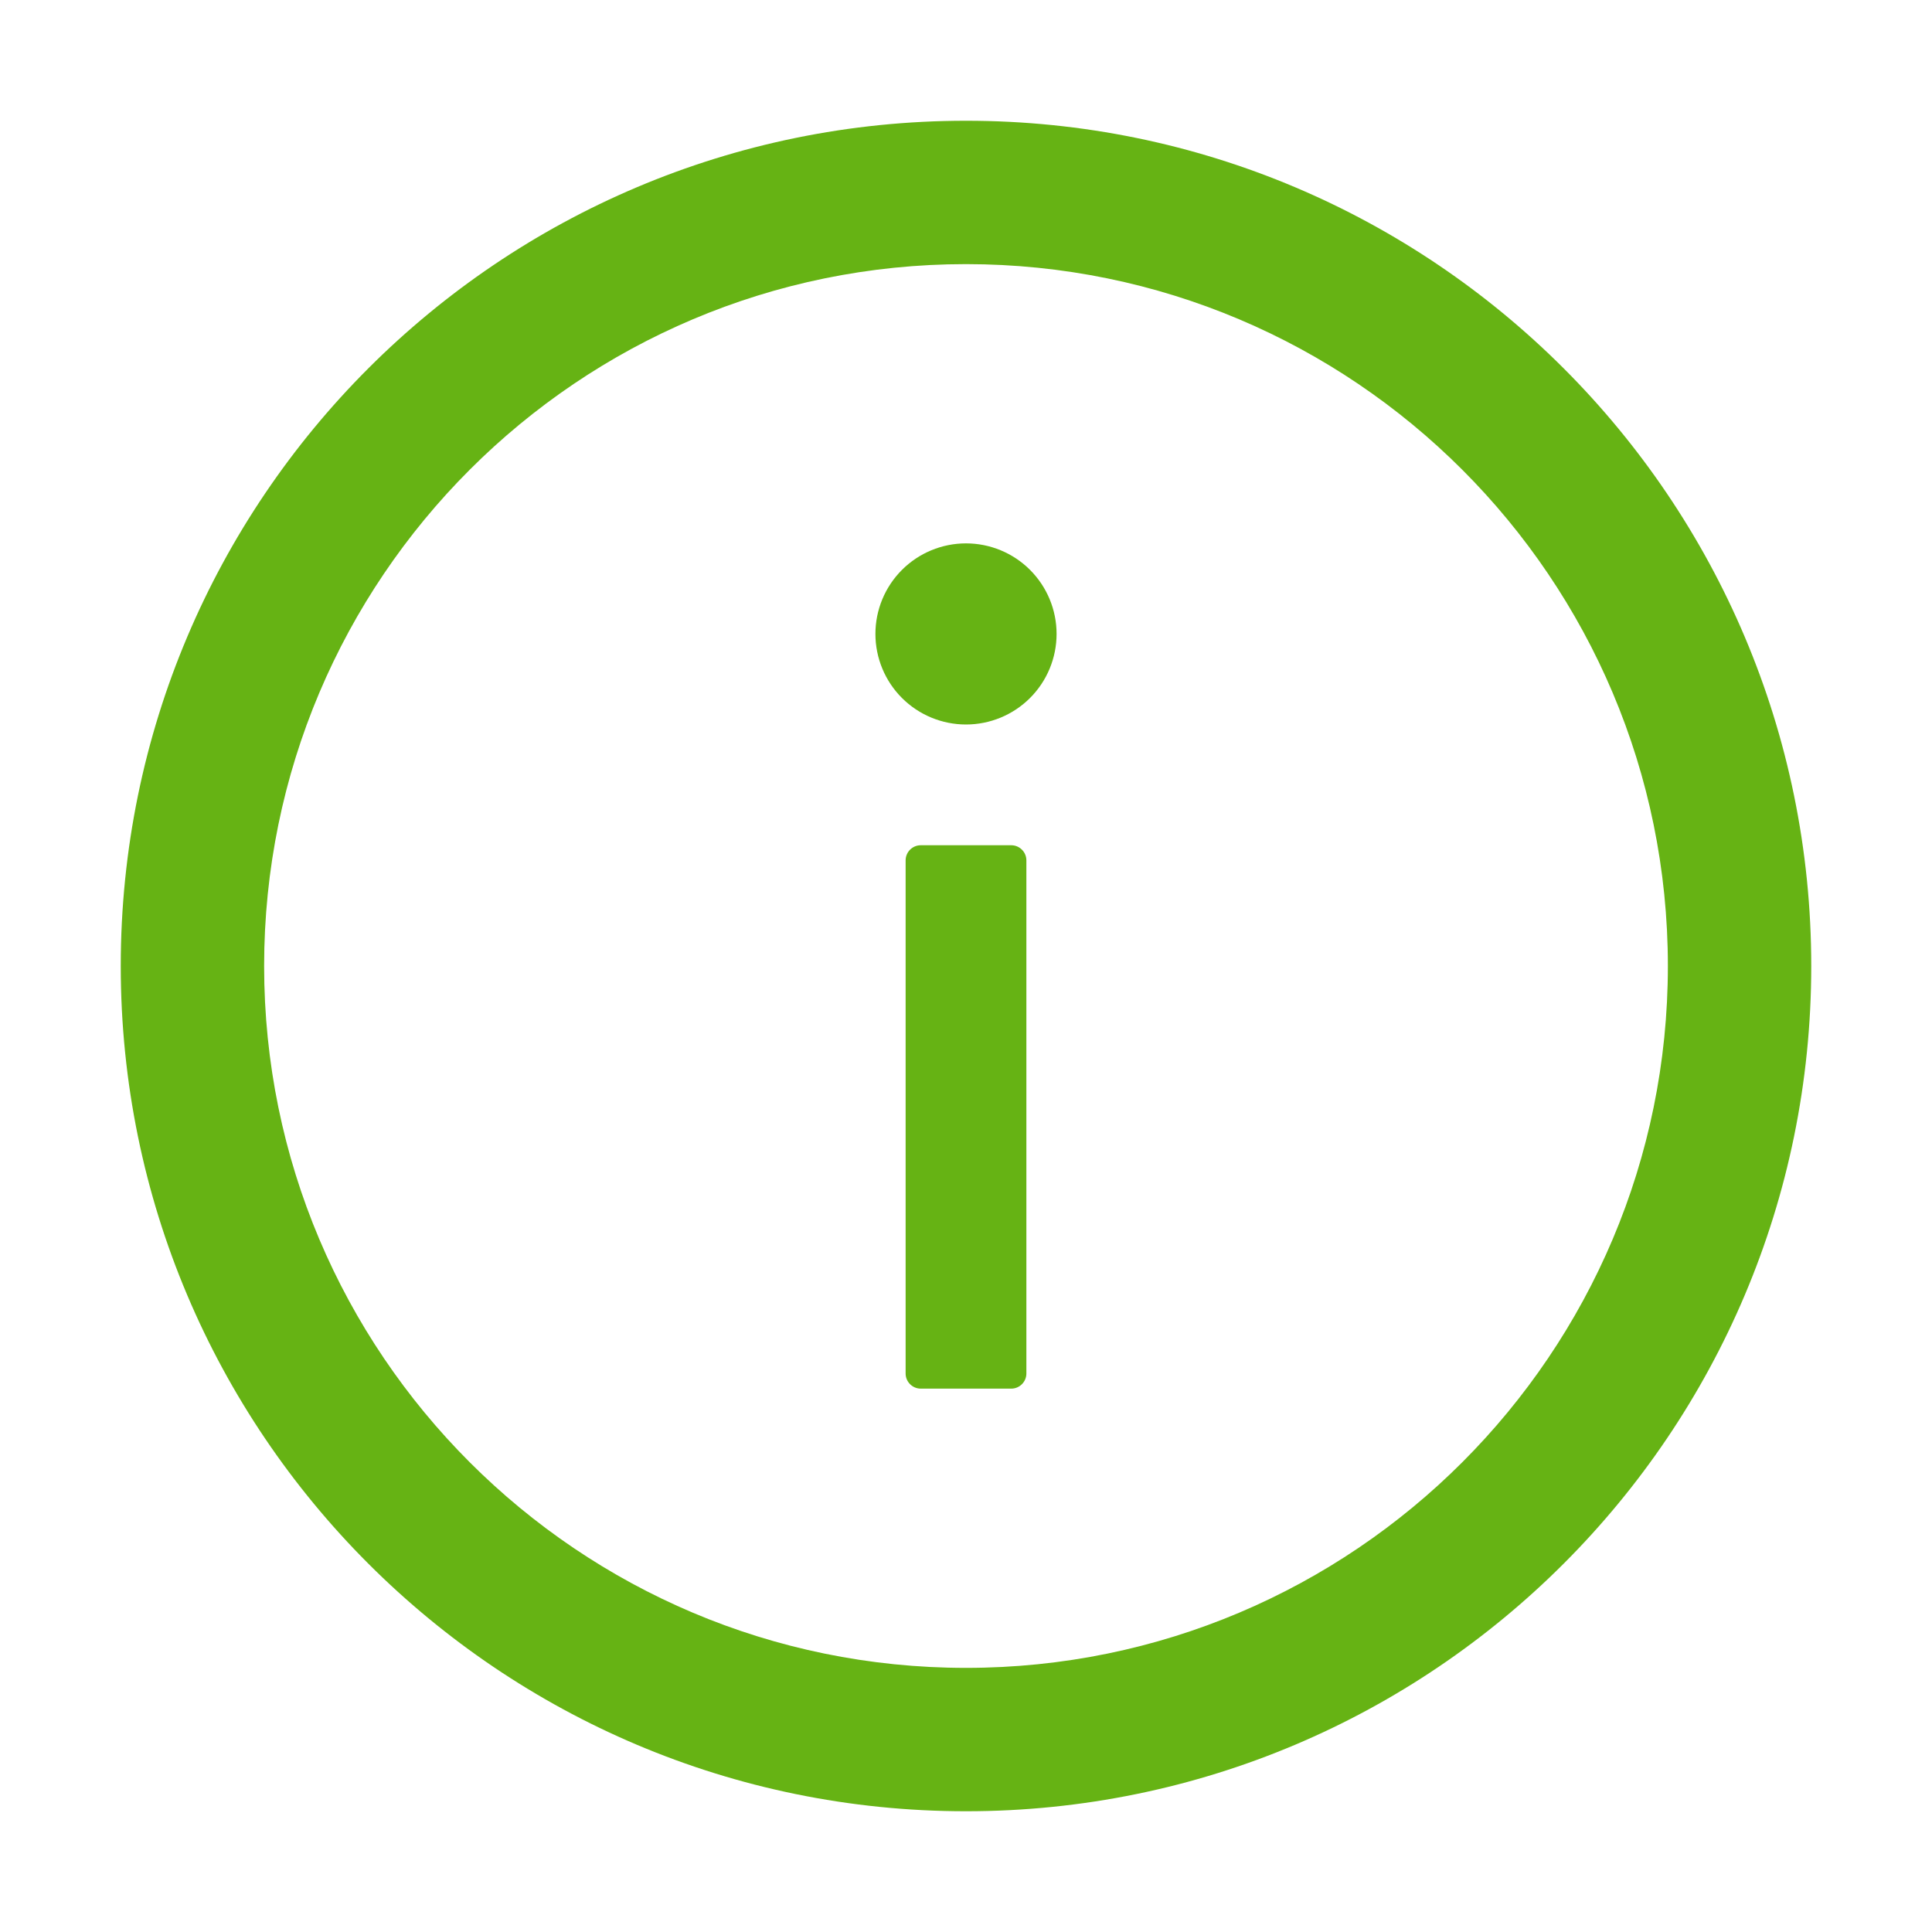
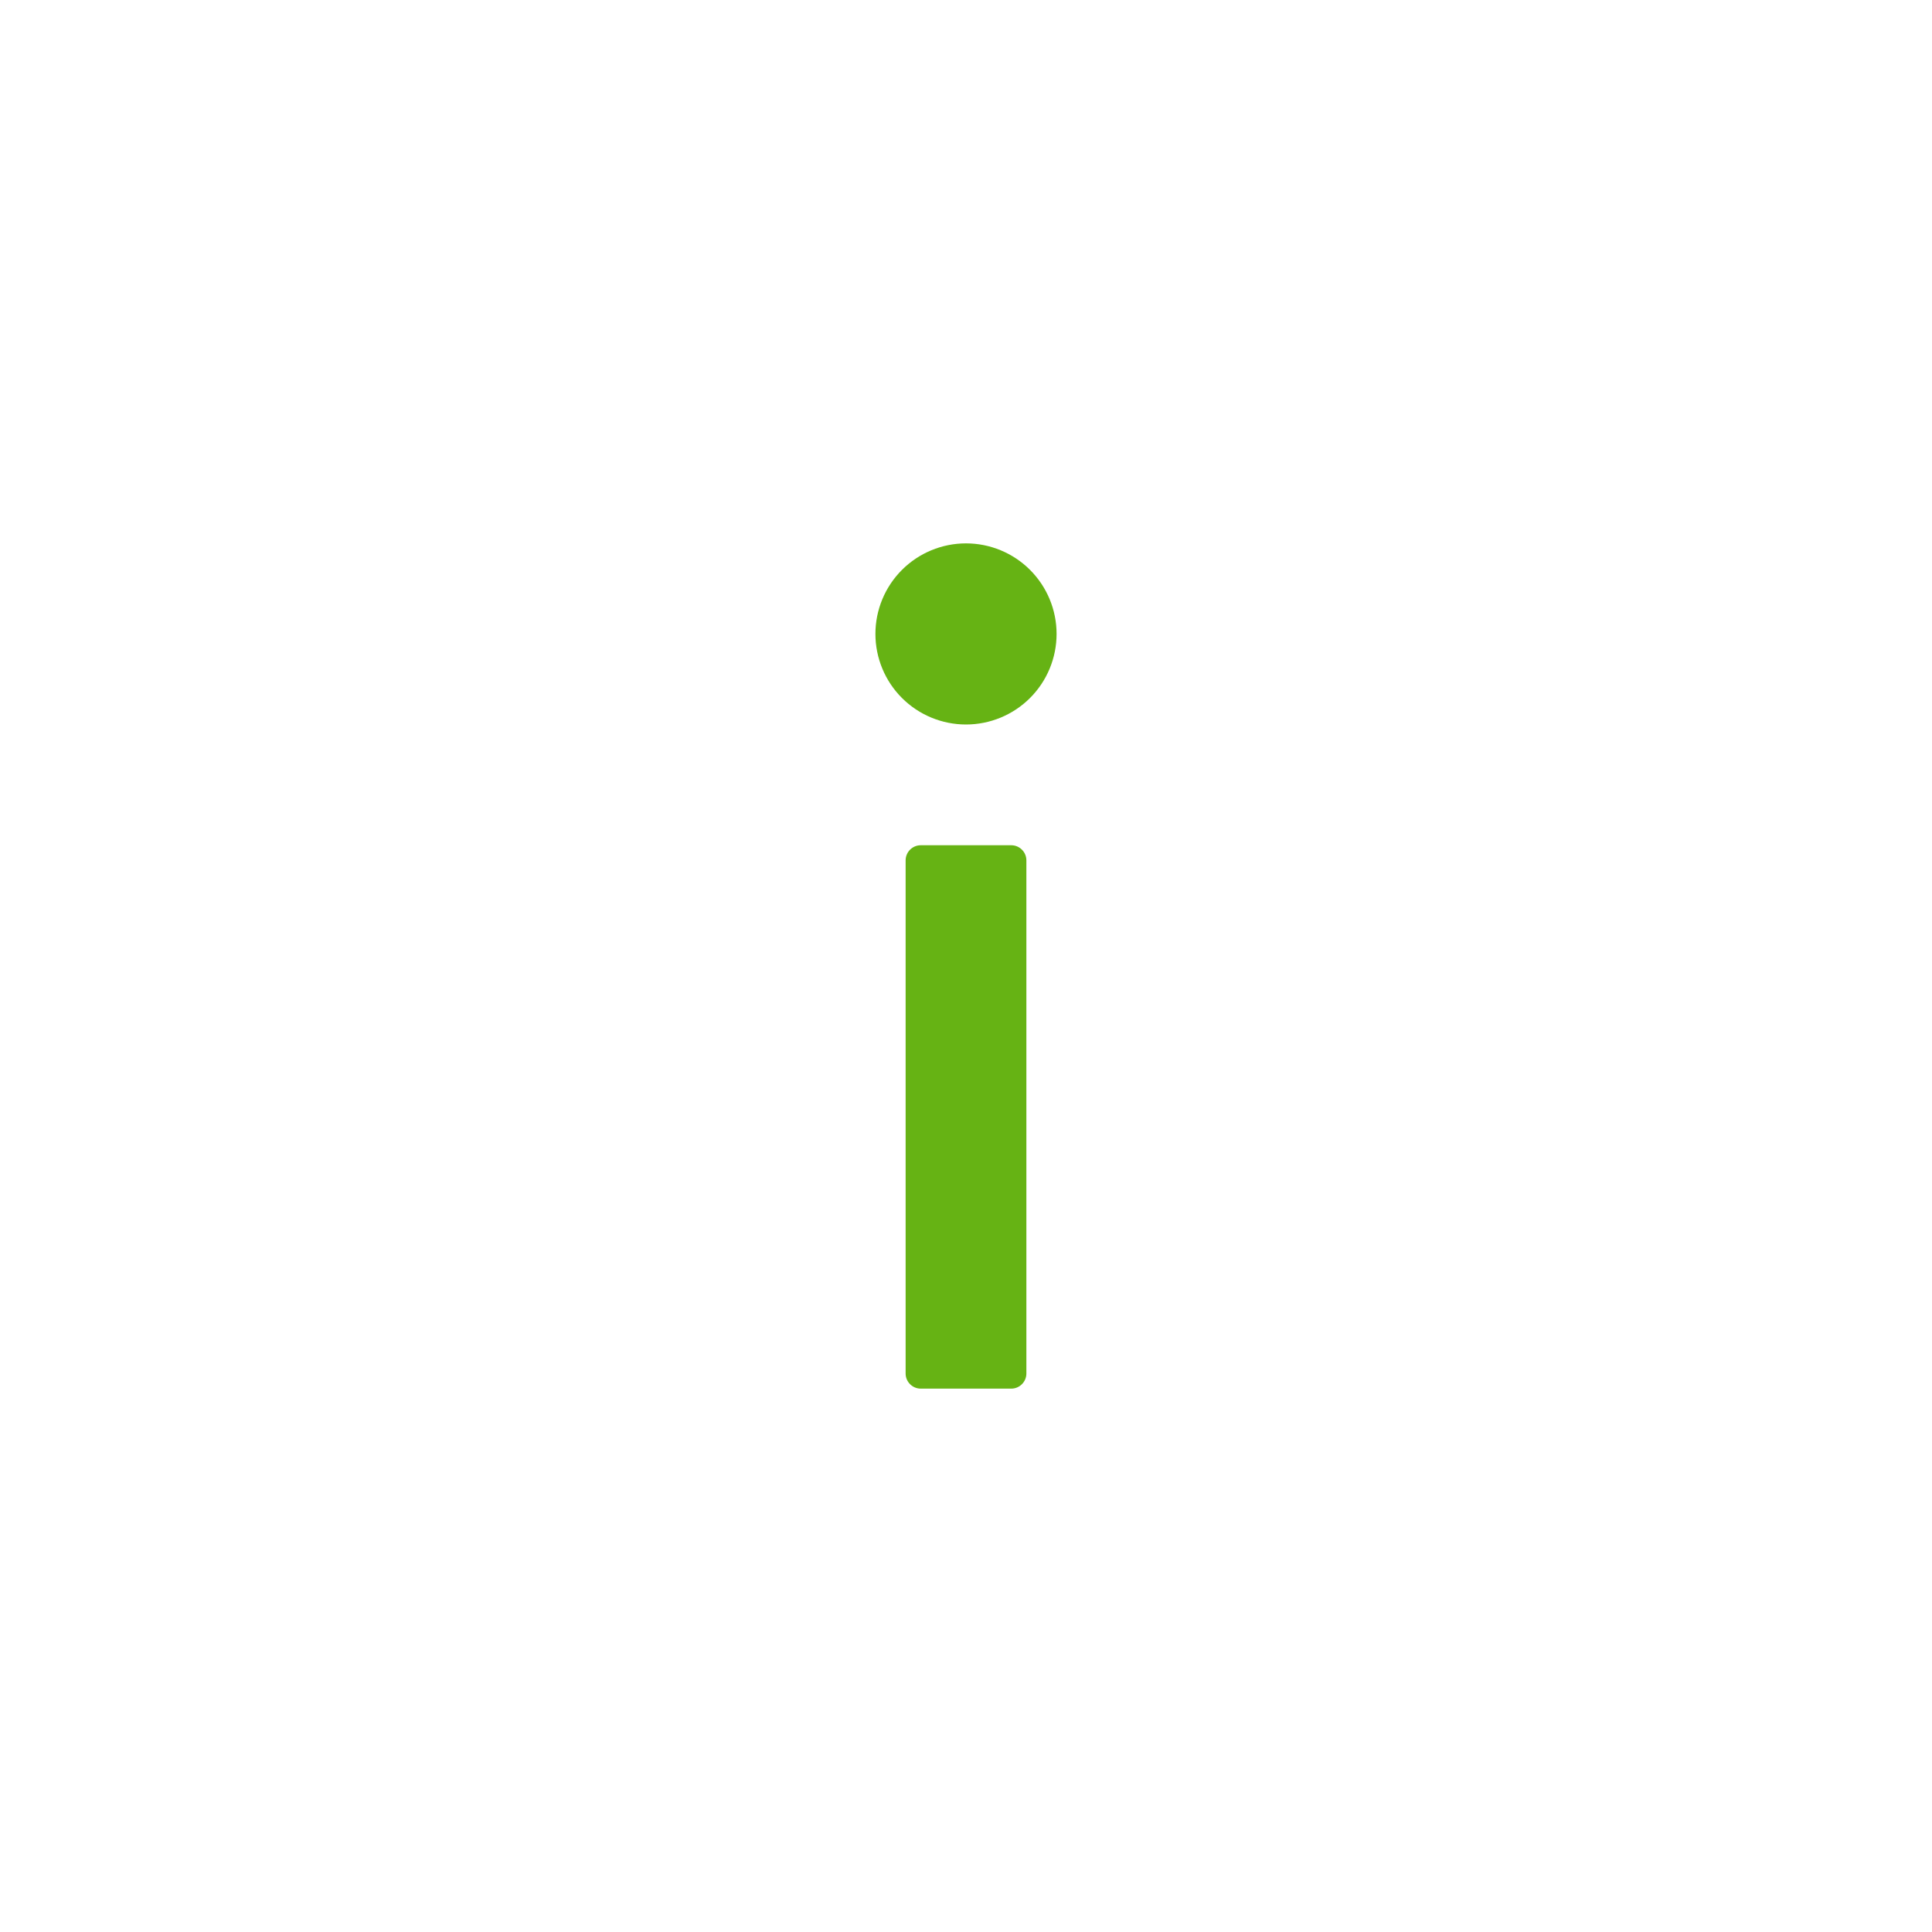
<svg xmlns="http://www.w3.org/2000/svg" width="52" height="52" viewBox="0 0 52 52" fill="none">
-   <path d="M26 3.25C13.437 3.25 3.25 13.437 3.25 26C3.25 38.563 13.437 48.75 26 48.75C38.563 48.75 48.75 38.563 48.75 26C48.75 13.437 38.563 3.25 26 3.25ZM26 44.891C15.569 44.891 7.109 36.431 7.109 26C7.109 15.569 15.569 7.109 26 7.109C36.431 7.109 44.891 15.569 44.891 26C44.891 36.431 36.431 44.891 26 44.891Z" fill="#66B314" />
  <path d="M23.562 17.062C23.562 17.709 23.819 18.329 24.276 18.786C24.733 19.243 25.354 19.5 26 19.5C26.646 19.5 27.267 19.243 27.724 18.786C28.181 18.329 28.438 17.709 28.438 17.062C28.438 16.416 28.181 15.796 27.724 15.339C27.267 14.882 26.646 14.625 26 14.625C25.354 14.625 24.733 14.882 24.276 15.339C23.819 15.796 23.562 16.416 23.562 17.062V17.062ZM27.219 22.75H24.781C24.558 22.75 24.375 22.933 24.375 23.156V36.969C24.375 37.192 24.558 37.375 24.781 37.375H27.219C27.442 37.375 27.625 37.192 27.625 36.969V23.156C27.625 22.933 27.442 22.75 27.219 22.75Z" fill="#66B314" />
</svg>